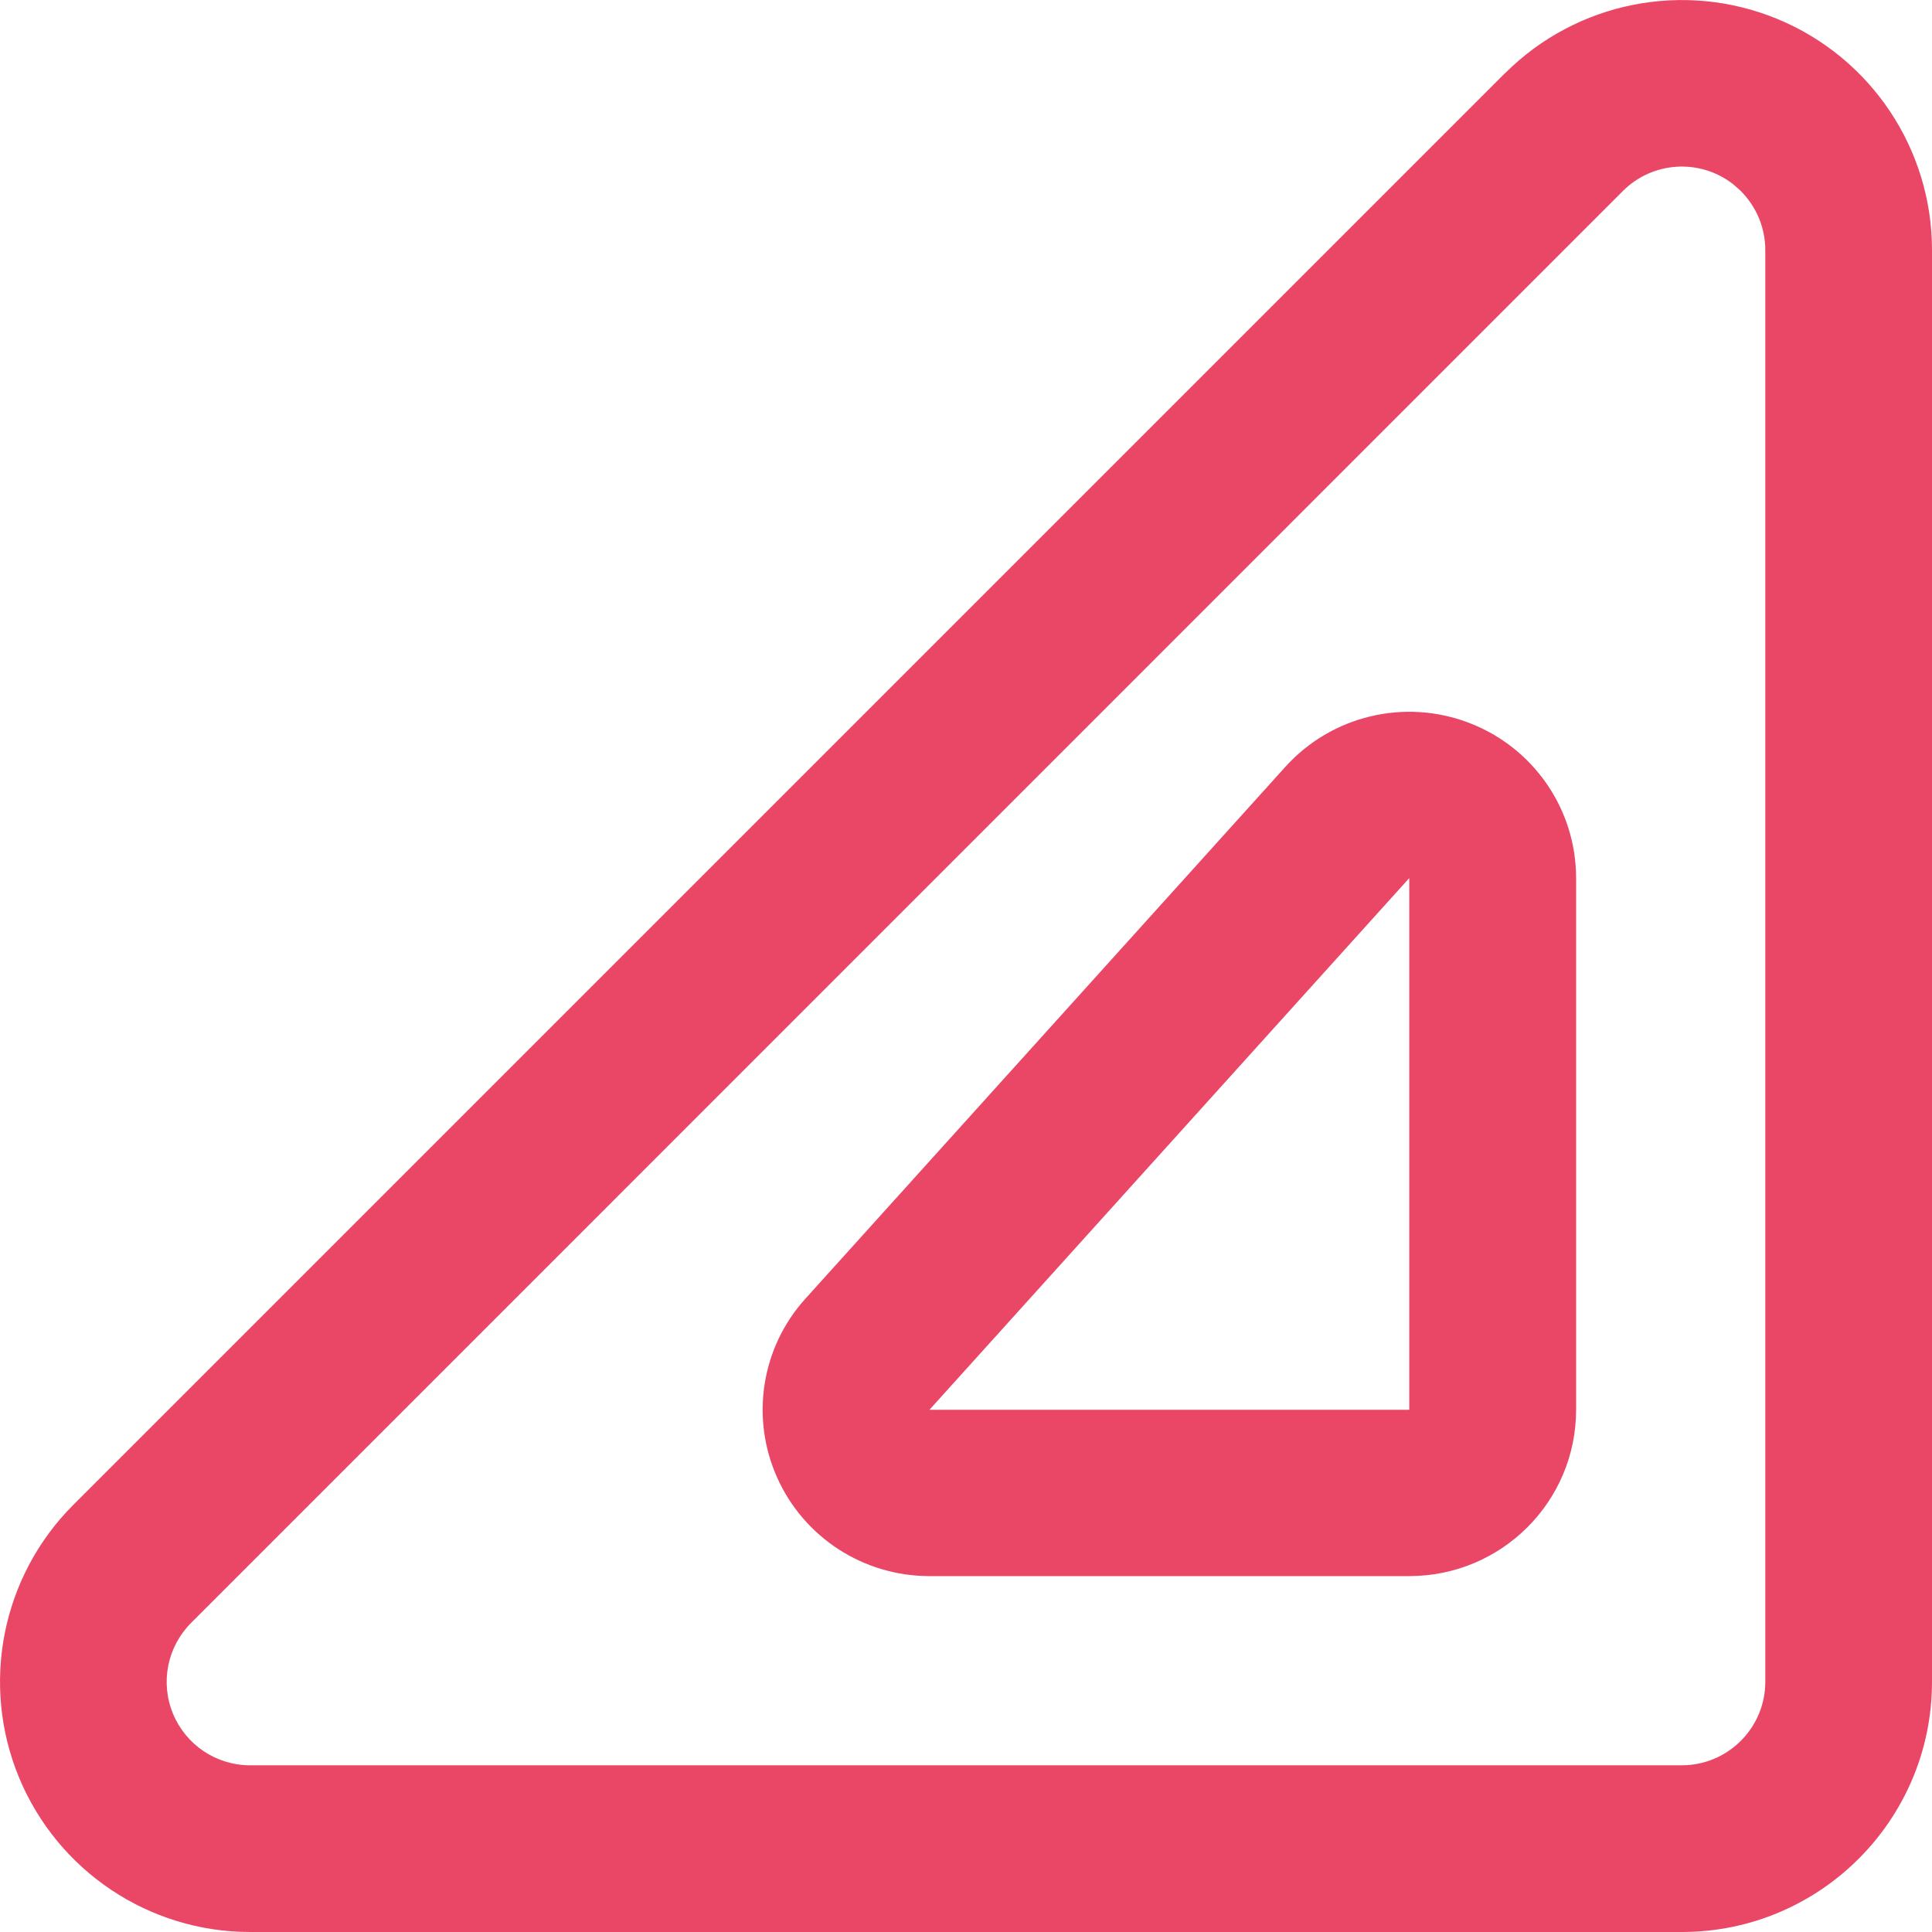
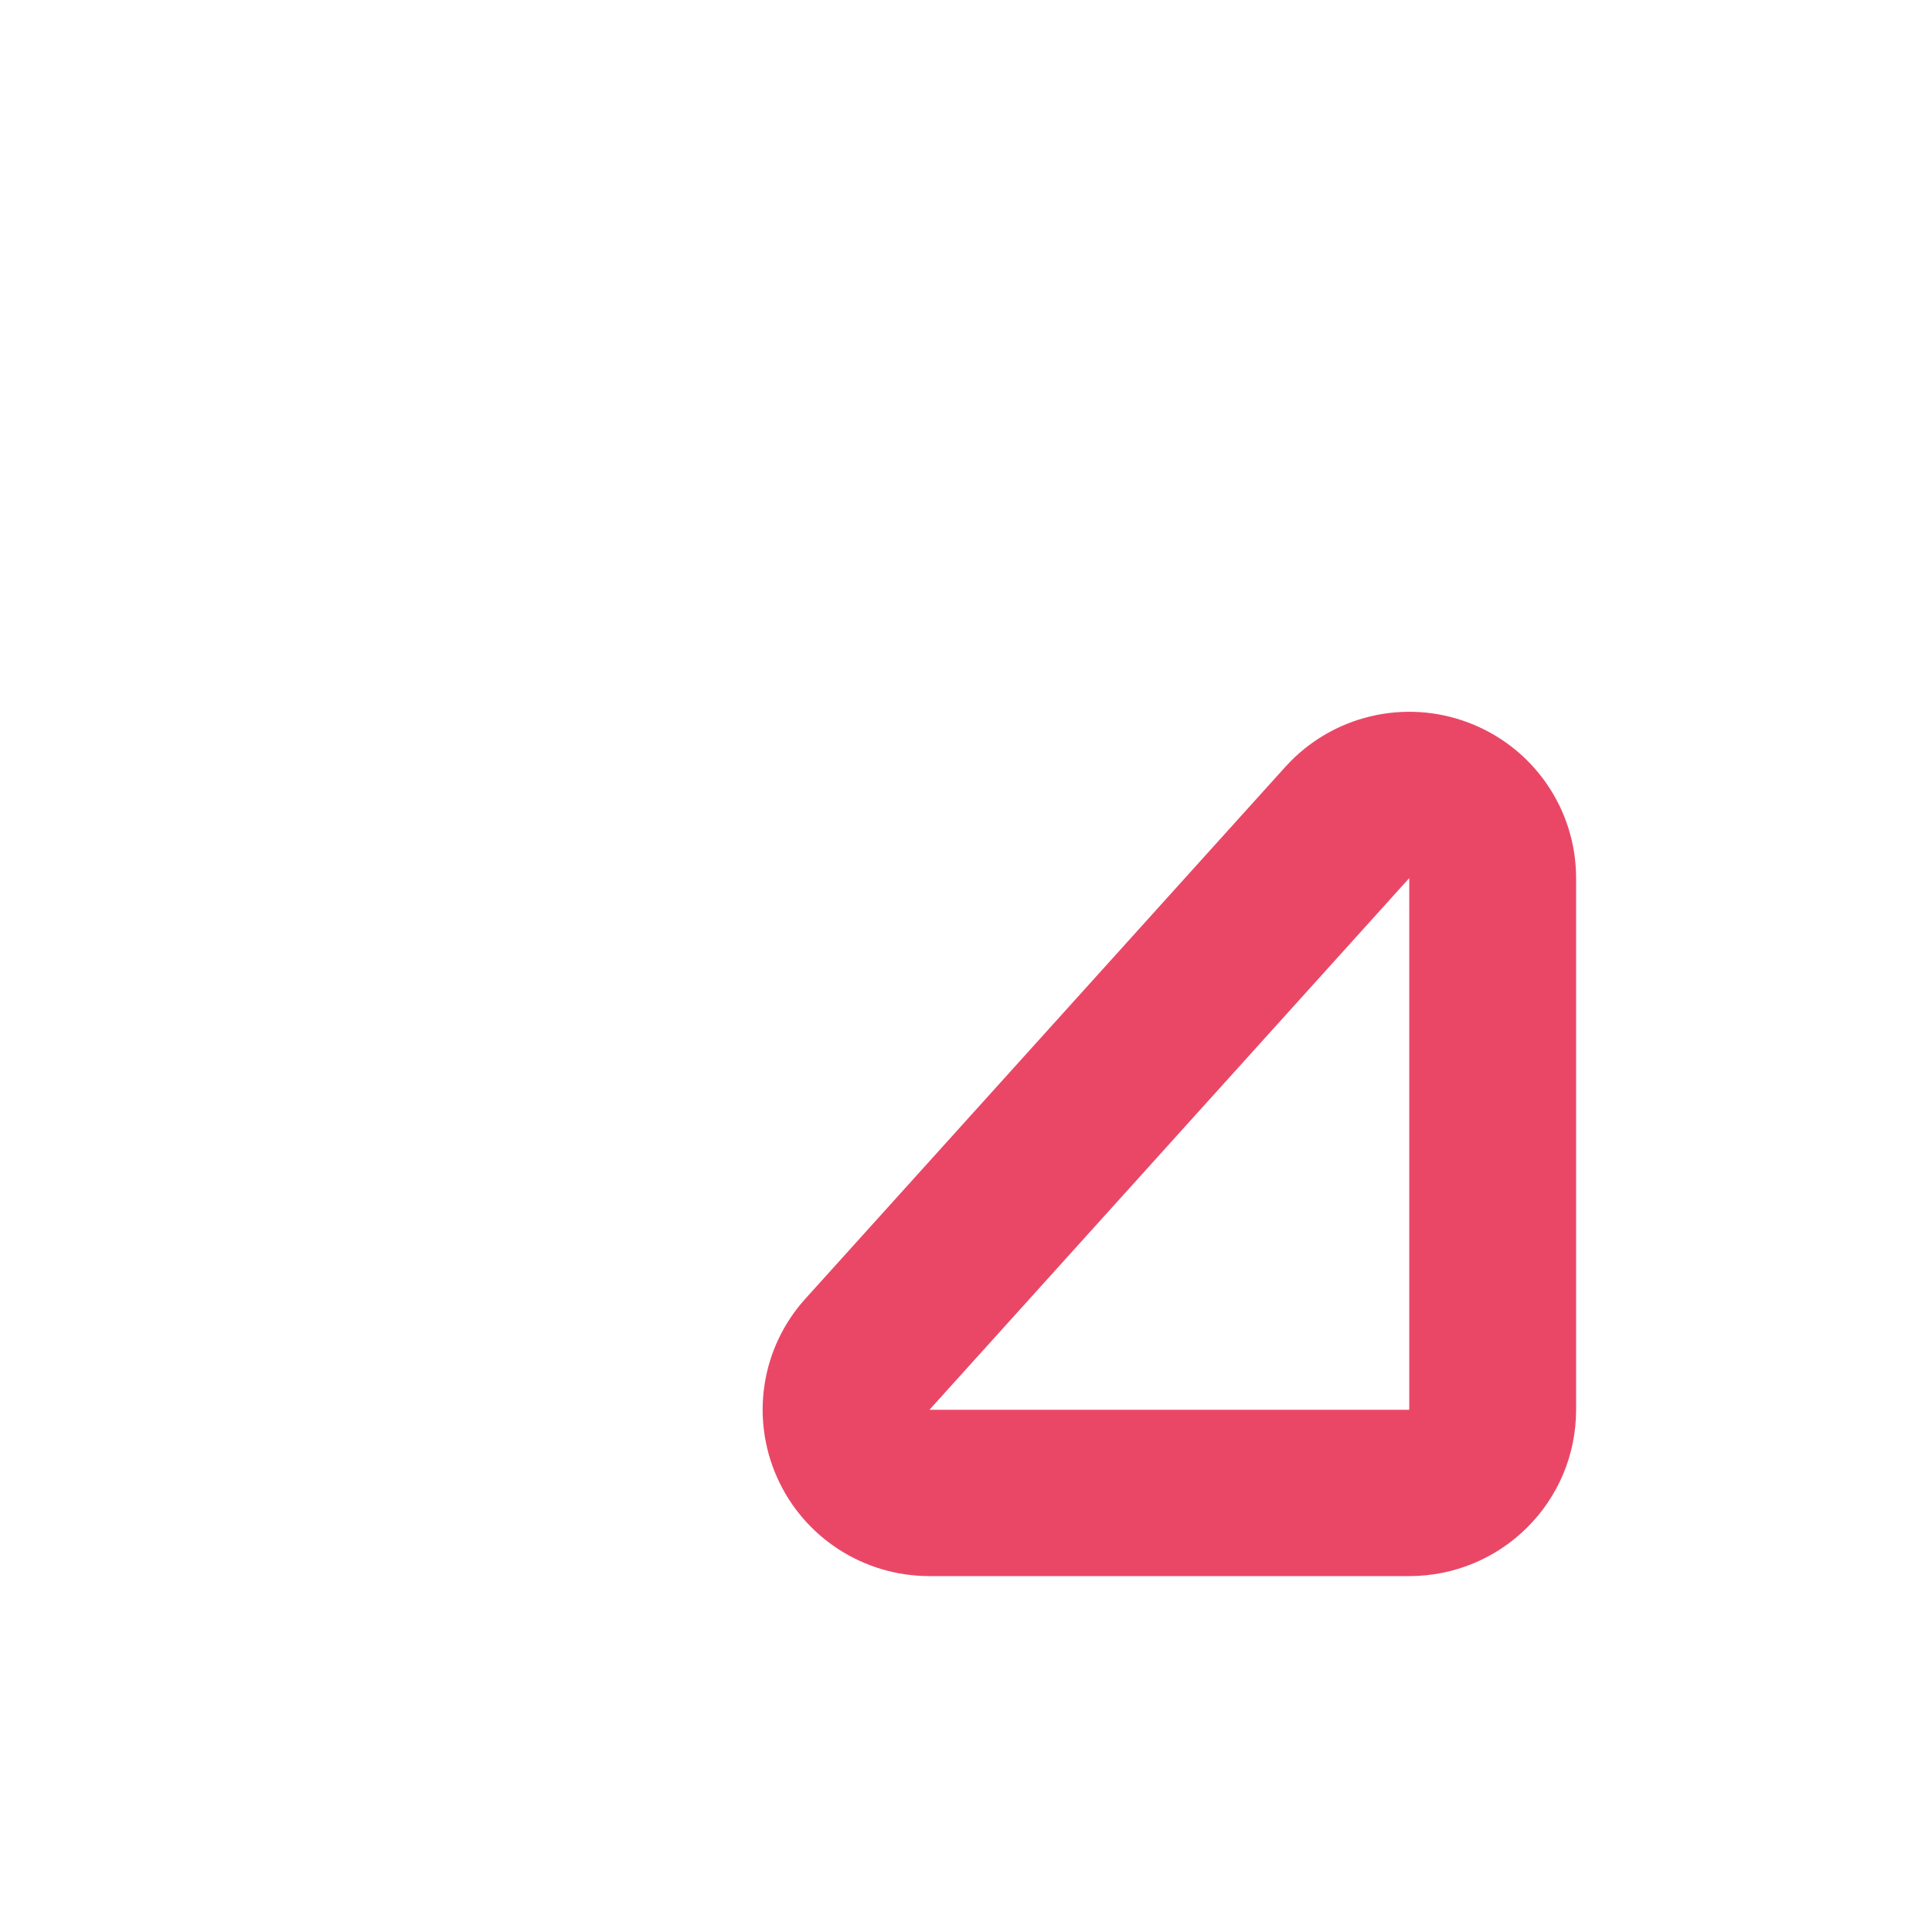
<svg xmlns="http://www.w3.org/2000/svg" width="14px" height="14px" viewBox="0 0 14 14" version="1.1">
  <title>icon_bzty</title>
  <g id="页面-1" stroke="none" stroke-width="1" fill="none" fill-rule="evenodd">
    <g id="系统运营三个图" transform="translate(-442, -1796)" fill="#EA4767" fill-rule="nonzero">
      <g id="2" transform="translate(0, 1107)">
        <g id="icon_bzty" transform="translate(442, 689)">
-           <path d="M10.906,0.53 L0.53,10.906 C0.012,11.425 -0.142,12.204 0.138,12.881 C0.419,13.558 1.079,14 1.812,14 L12.187,14 C13.188,14 14,13.188 14,12.187 L14,1.812 C14,1.079 13.558,0.418 12.881,0.138 C12.204,-0.142 11.424,0.013 10.906,0.531 L10.906,0.53 Z M12.615,1.385 C12.728,1.498 12.792,1.651 12.792,1.812 L12.792,12.187 C12.792,12.521 12.521,12.792 12.187,12.792 L1.812,12.792 C1.567,12.792 1.347,12.644 1.254,12.419 C1.16,12.193 1.212,11.933 1.385,11.76 L11.76,1.384 C11.975,1.169 12.317,1.147 12.558,1.334 L12.615,1.384 L12.615,1.385 Z" id="形状" />
          <path d="M9.314,5.557 L5.837,9.41 C5.517,9.763 5.437,10.271 5.631,10.706 C5.825,11.141 6.257,11.421 6.735,11.421 L10.212,11.421 C10.88,11.421 11.421,10.882 11.421,10.216 L11.421,6.363 C11.421,5.864 11.113,5.417 10.645,5.238 C10.178,5.059 9.649,5.186 9.314,5.557 L9.314,5.557 Z M6.735,10.216 L10.212,6.363 L10.212,10.216 L6.735,10.216 Z" id="形状" />
        </g>
      </g>
    </g>
  </g>
</svg>